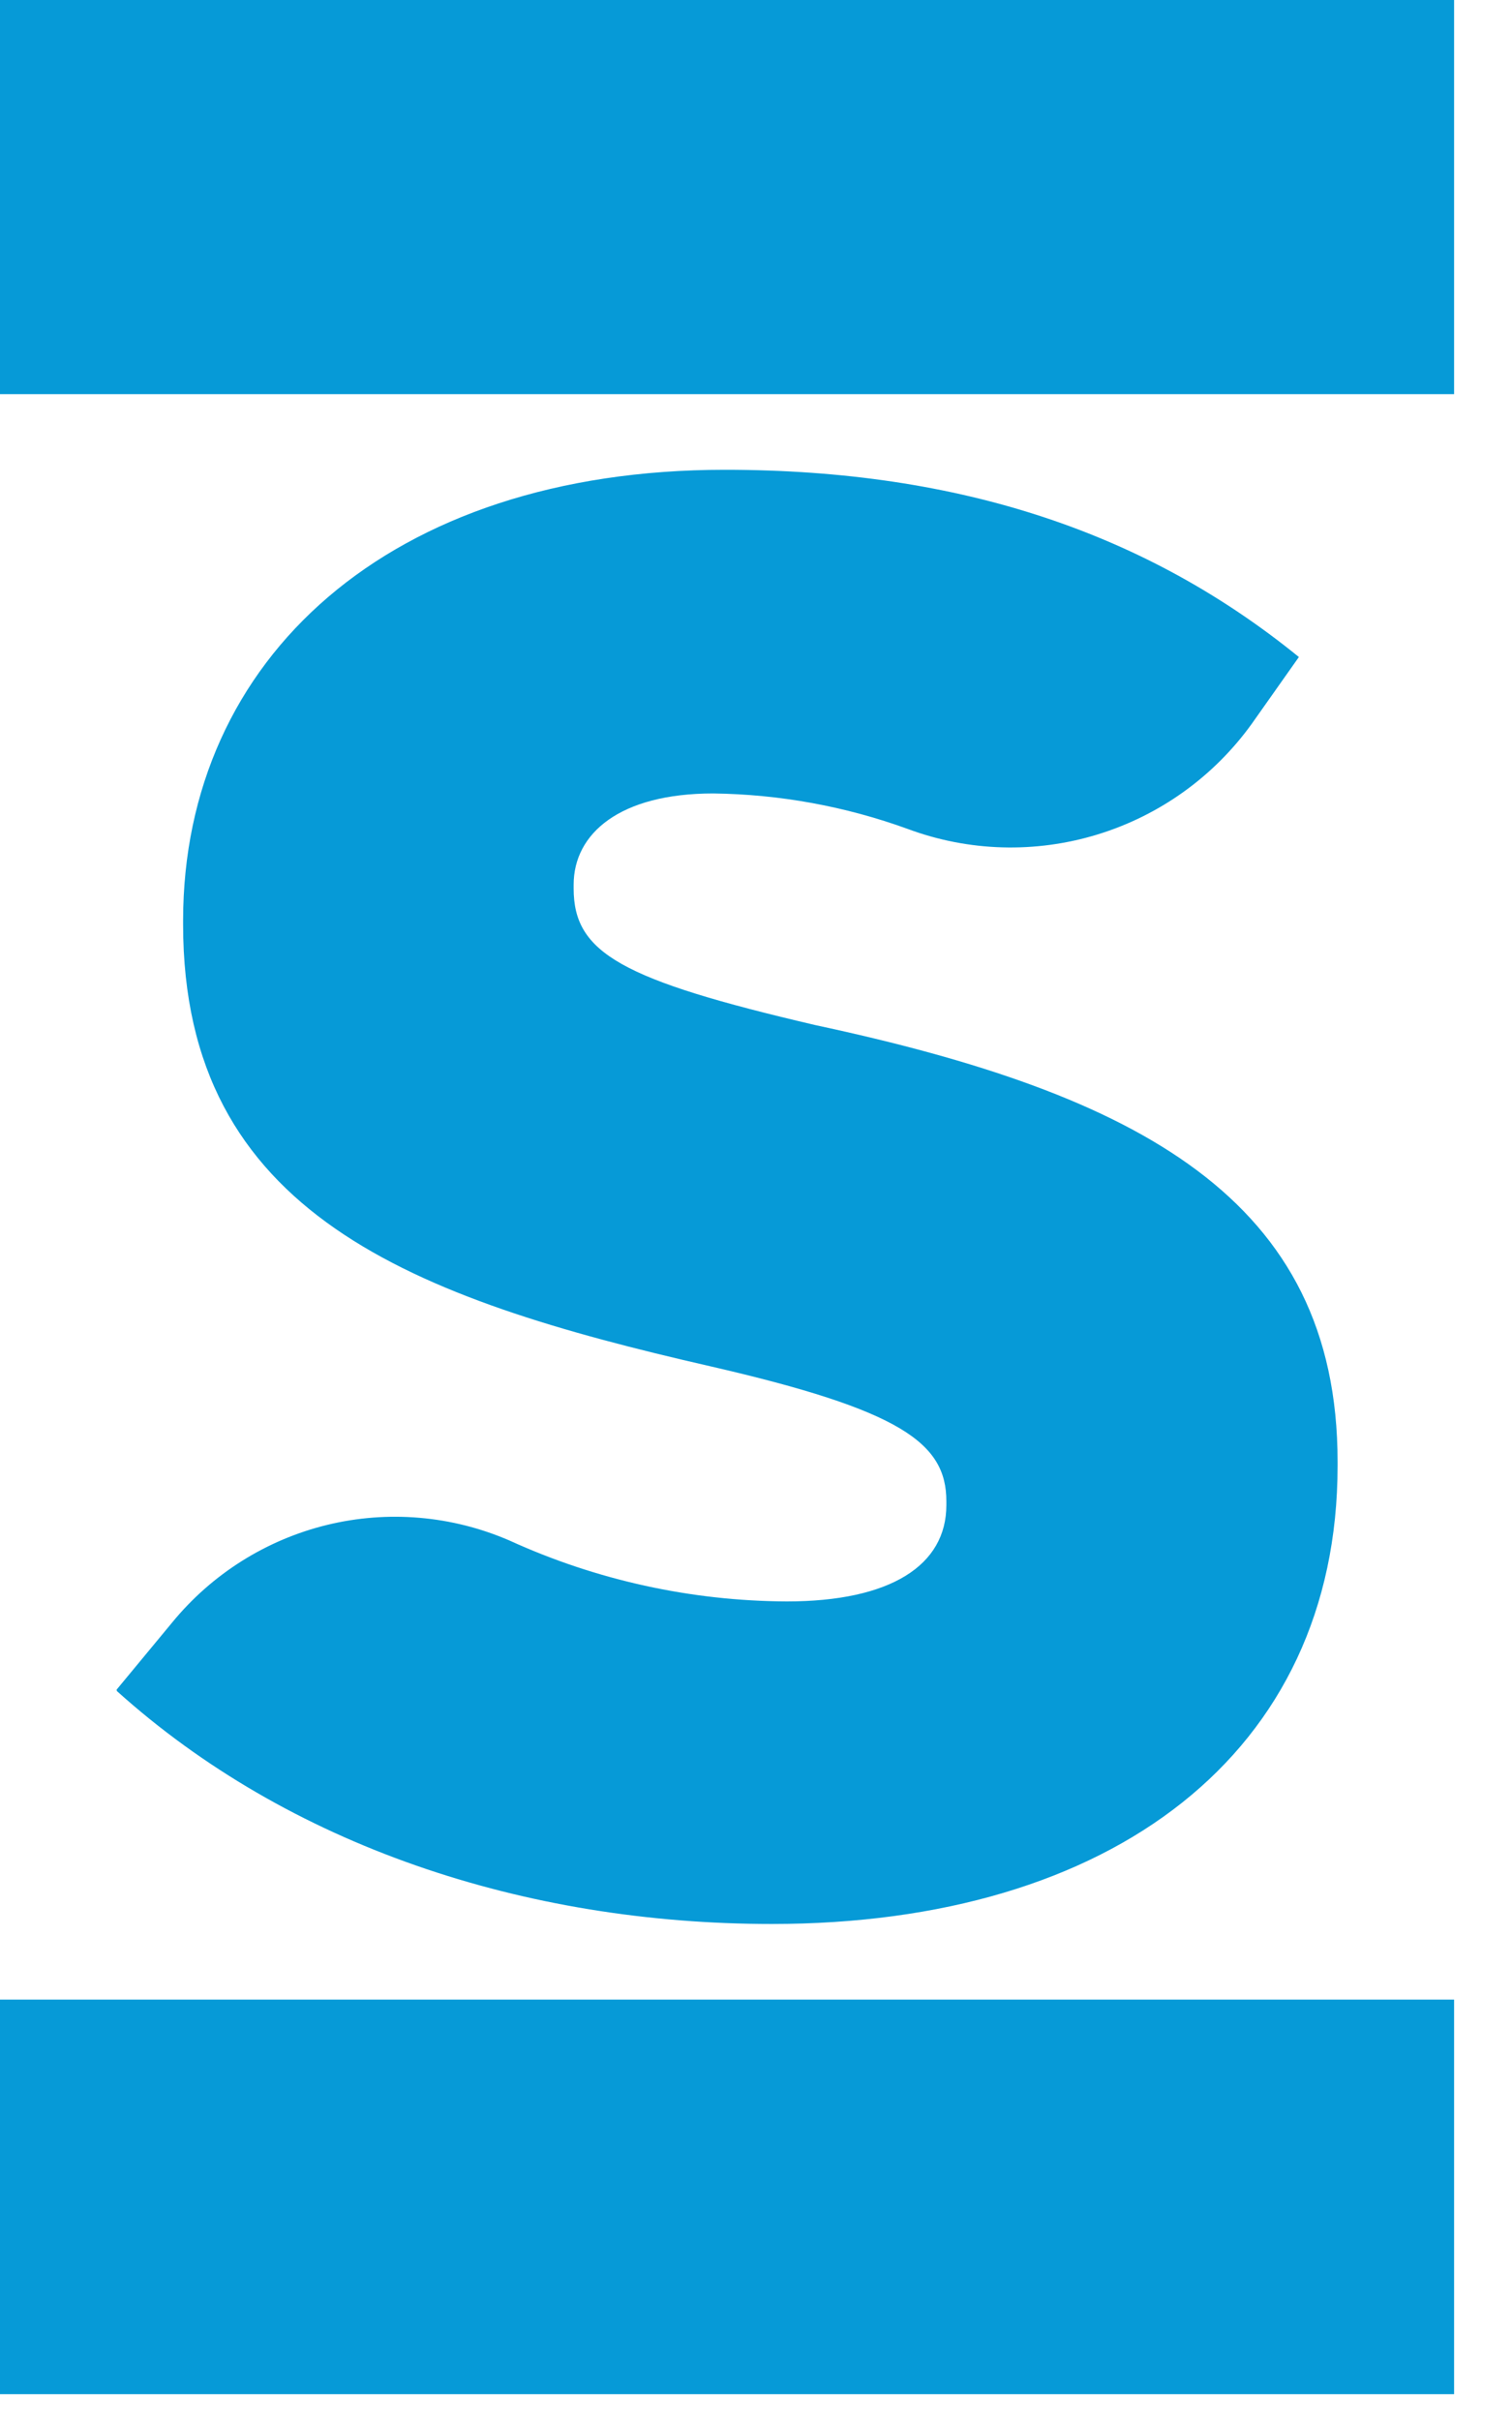
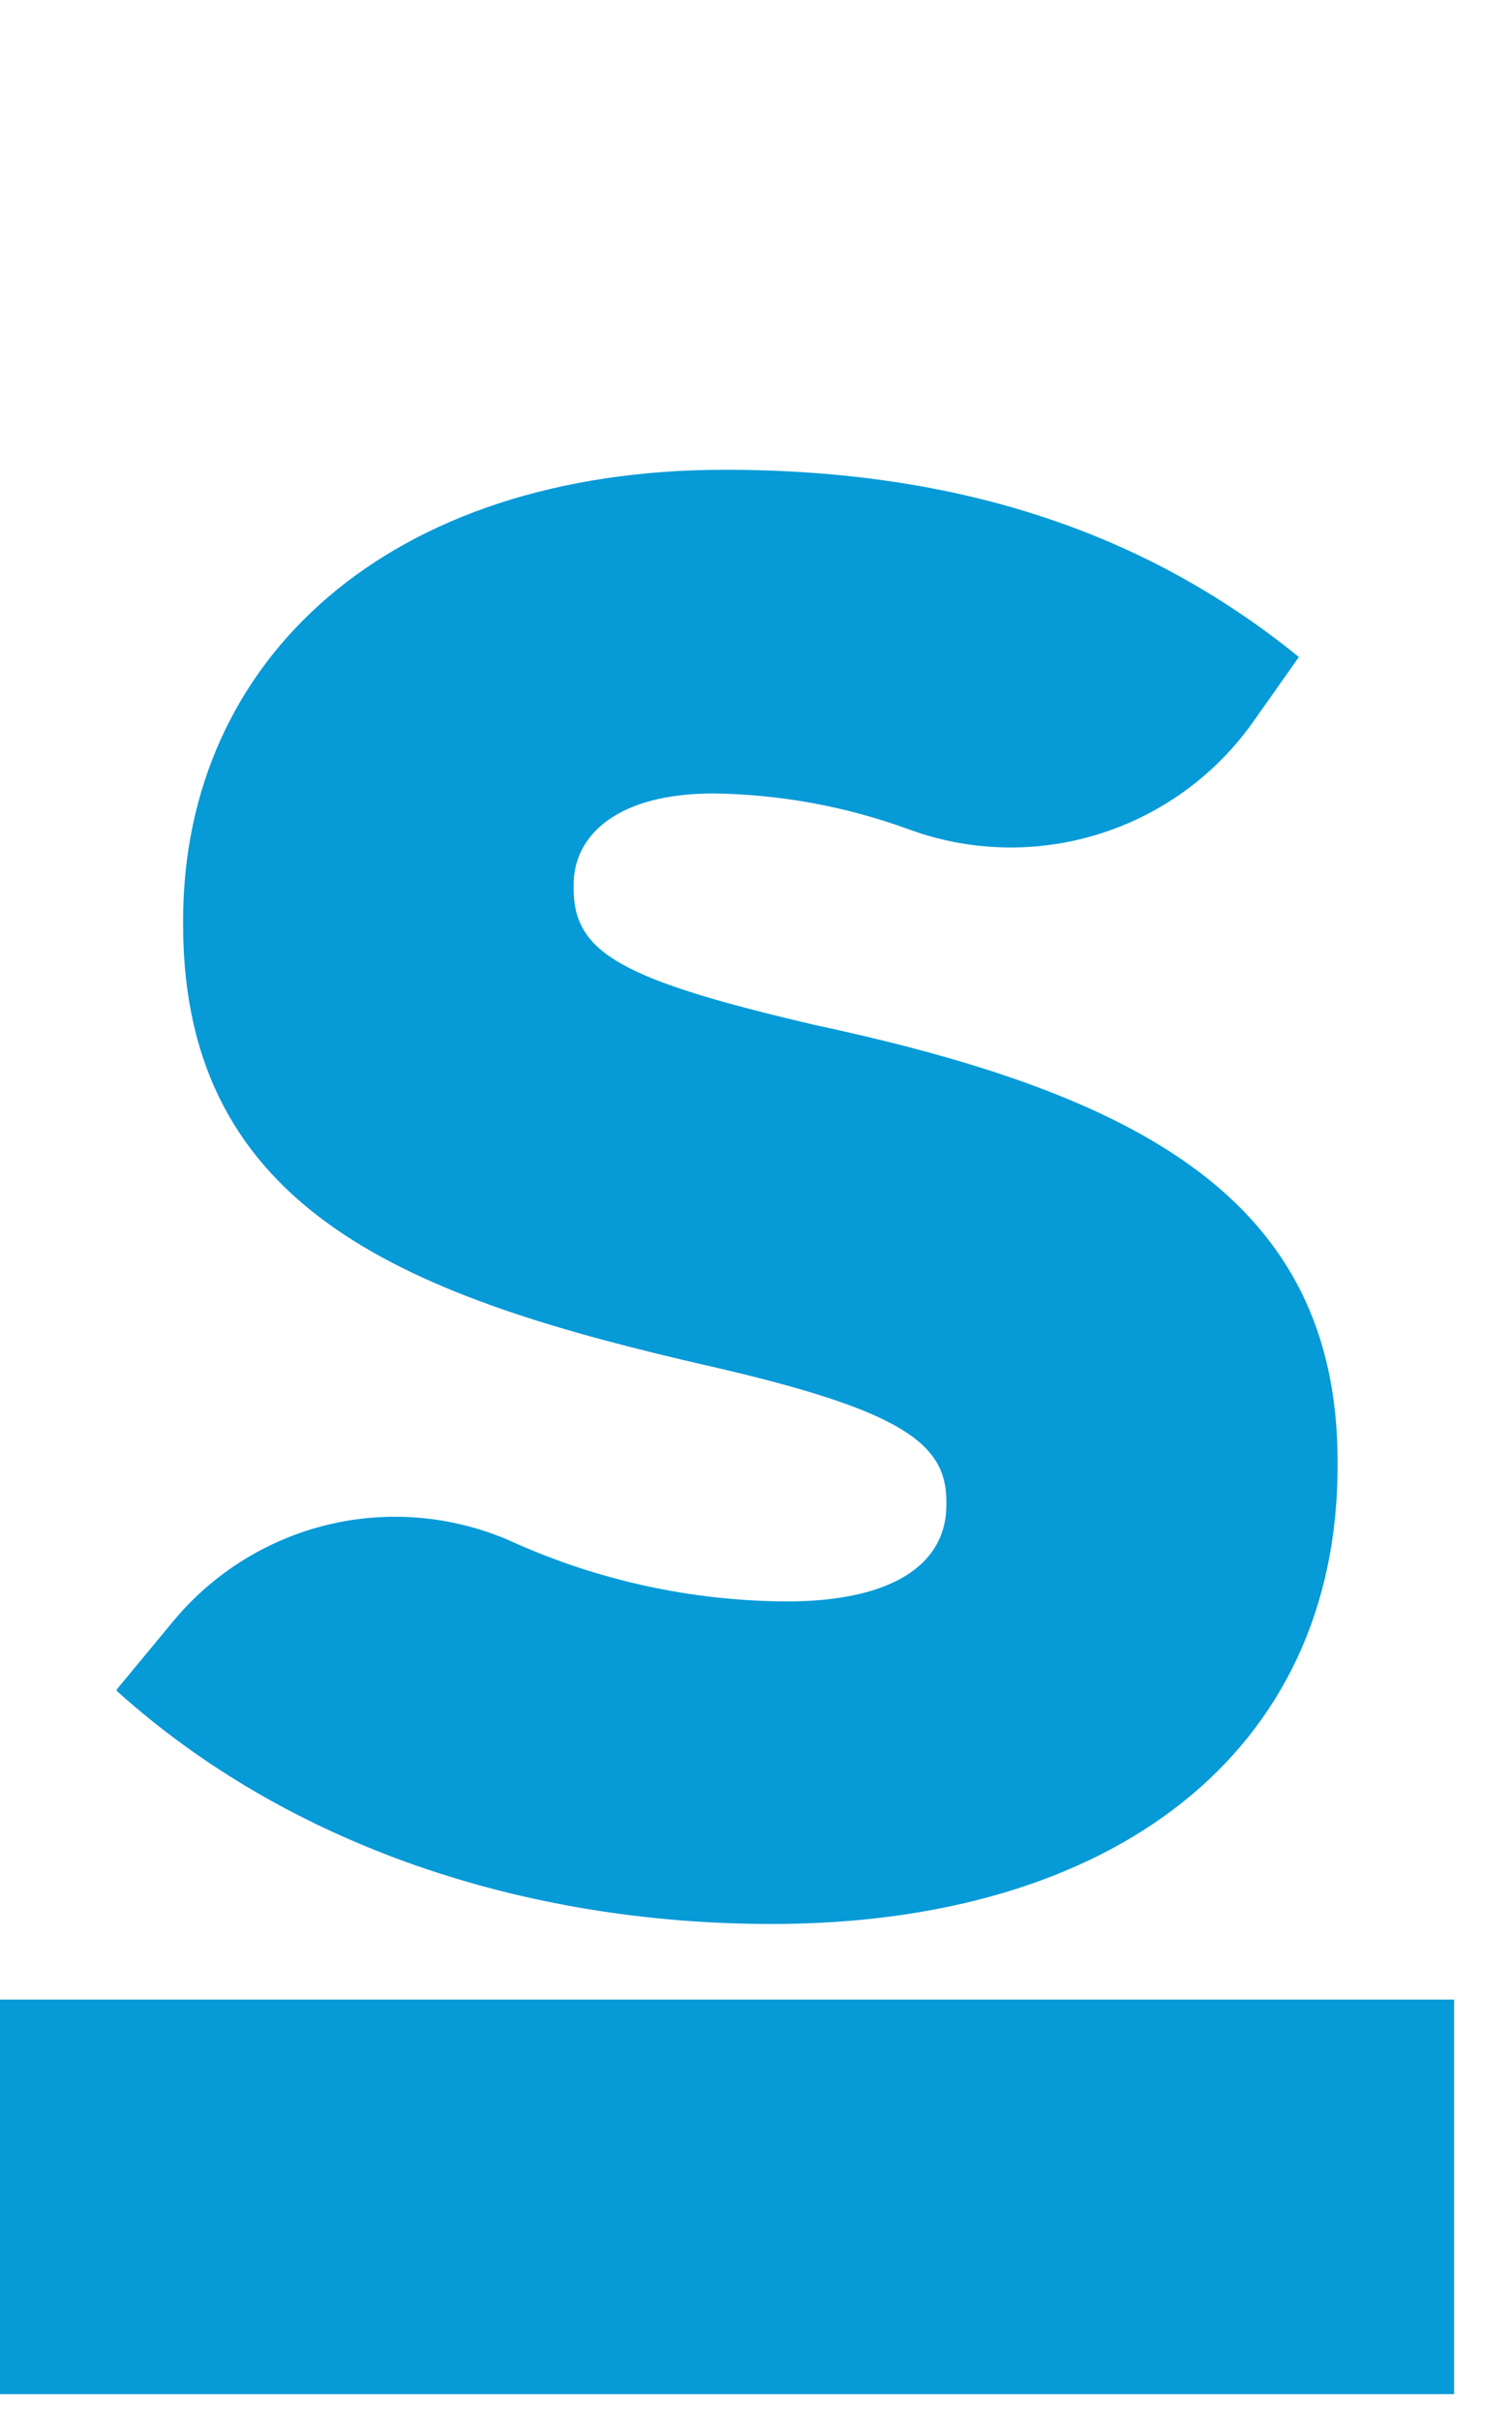
<svg xmlns="http://www.w3.org/2000/svg" width="20" height="32" viewBox="0 0 20 32" fill="none">
-   <path d="M19.234 0H0V5.212H19.234V0Z" fill="#069AD7" />
  <path d="M1.542 22.343L2.277 21.455C2.803 20.813 3.523 20.36 4.327 20.164C5.132 19.968 5.978 20.041 6.738 20.37C7.891 20.896 9.141 21.17 10.407 21.176C11.782 21.176 12.518 20.698 12.518 19.902V19.851C12.518 19.079 11.914 18.646 9.397 18.067C5.46 17.167 2.422 16.057 2.422 12.224V12.168C2.425 8.712 5.148 6.212 9.587 6.212C12.729 6.212 15.183 7.064 17.181 8.688L16.557 9.572C16.054 10.27 15.337 10.784 14.515 11.035C13.694 11.286 12.814 11.261 12.009 10.962C11.183 10.662 10.313 10.503 9.434 10.492C8.196 10.492 7.588 11.023 7.588 11.698V11.75C7.588 12.602 8.219 12.956 10.785 13.555C15.047 14.467 17.693 15.849 17.693 19.329V19.381C17.693 23.183 14.703 25.441 10.21 25.441C6.934 25.441 3.816 24.404 1.546 22.361" fill="#069AD7" />
  <path d="M19.234 26.441H0V31.658H19.234V26.441Z" fill="#069AD7" />
</svg>